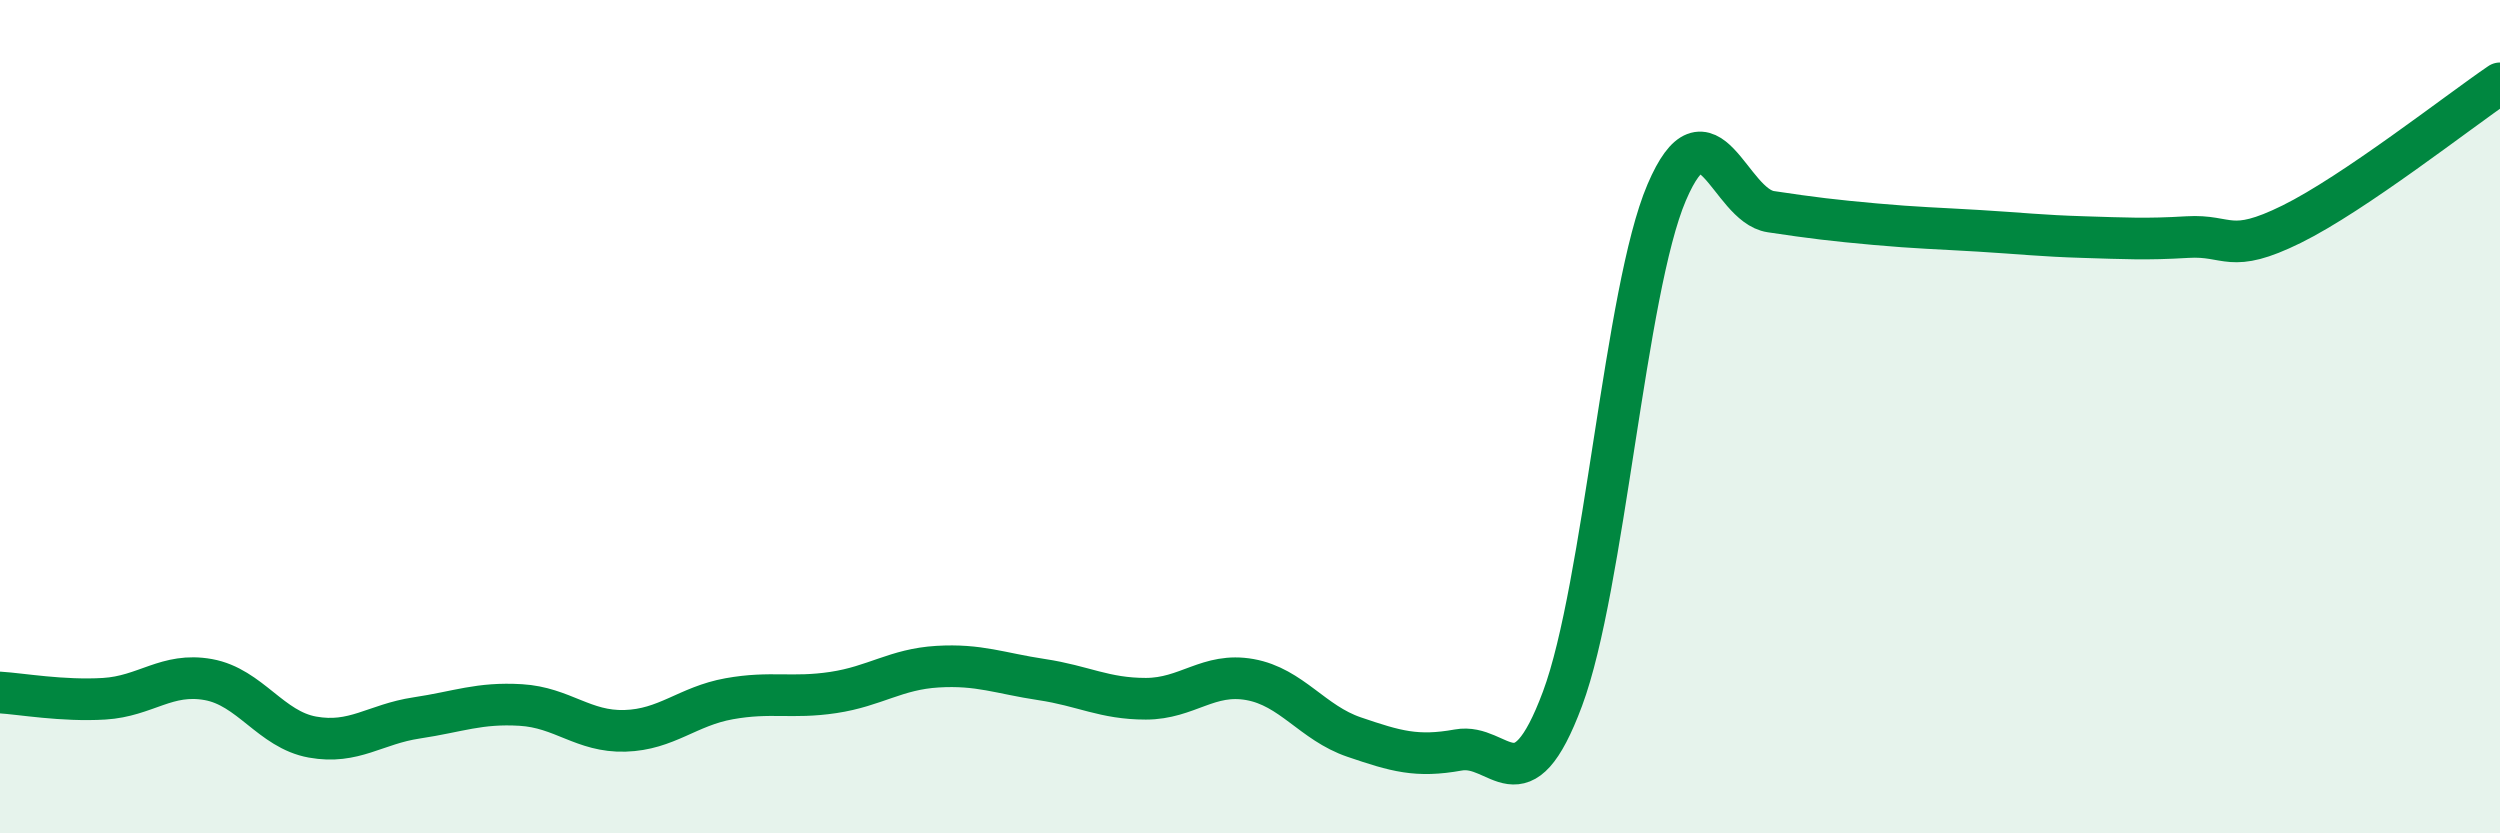
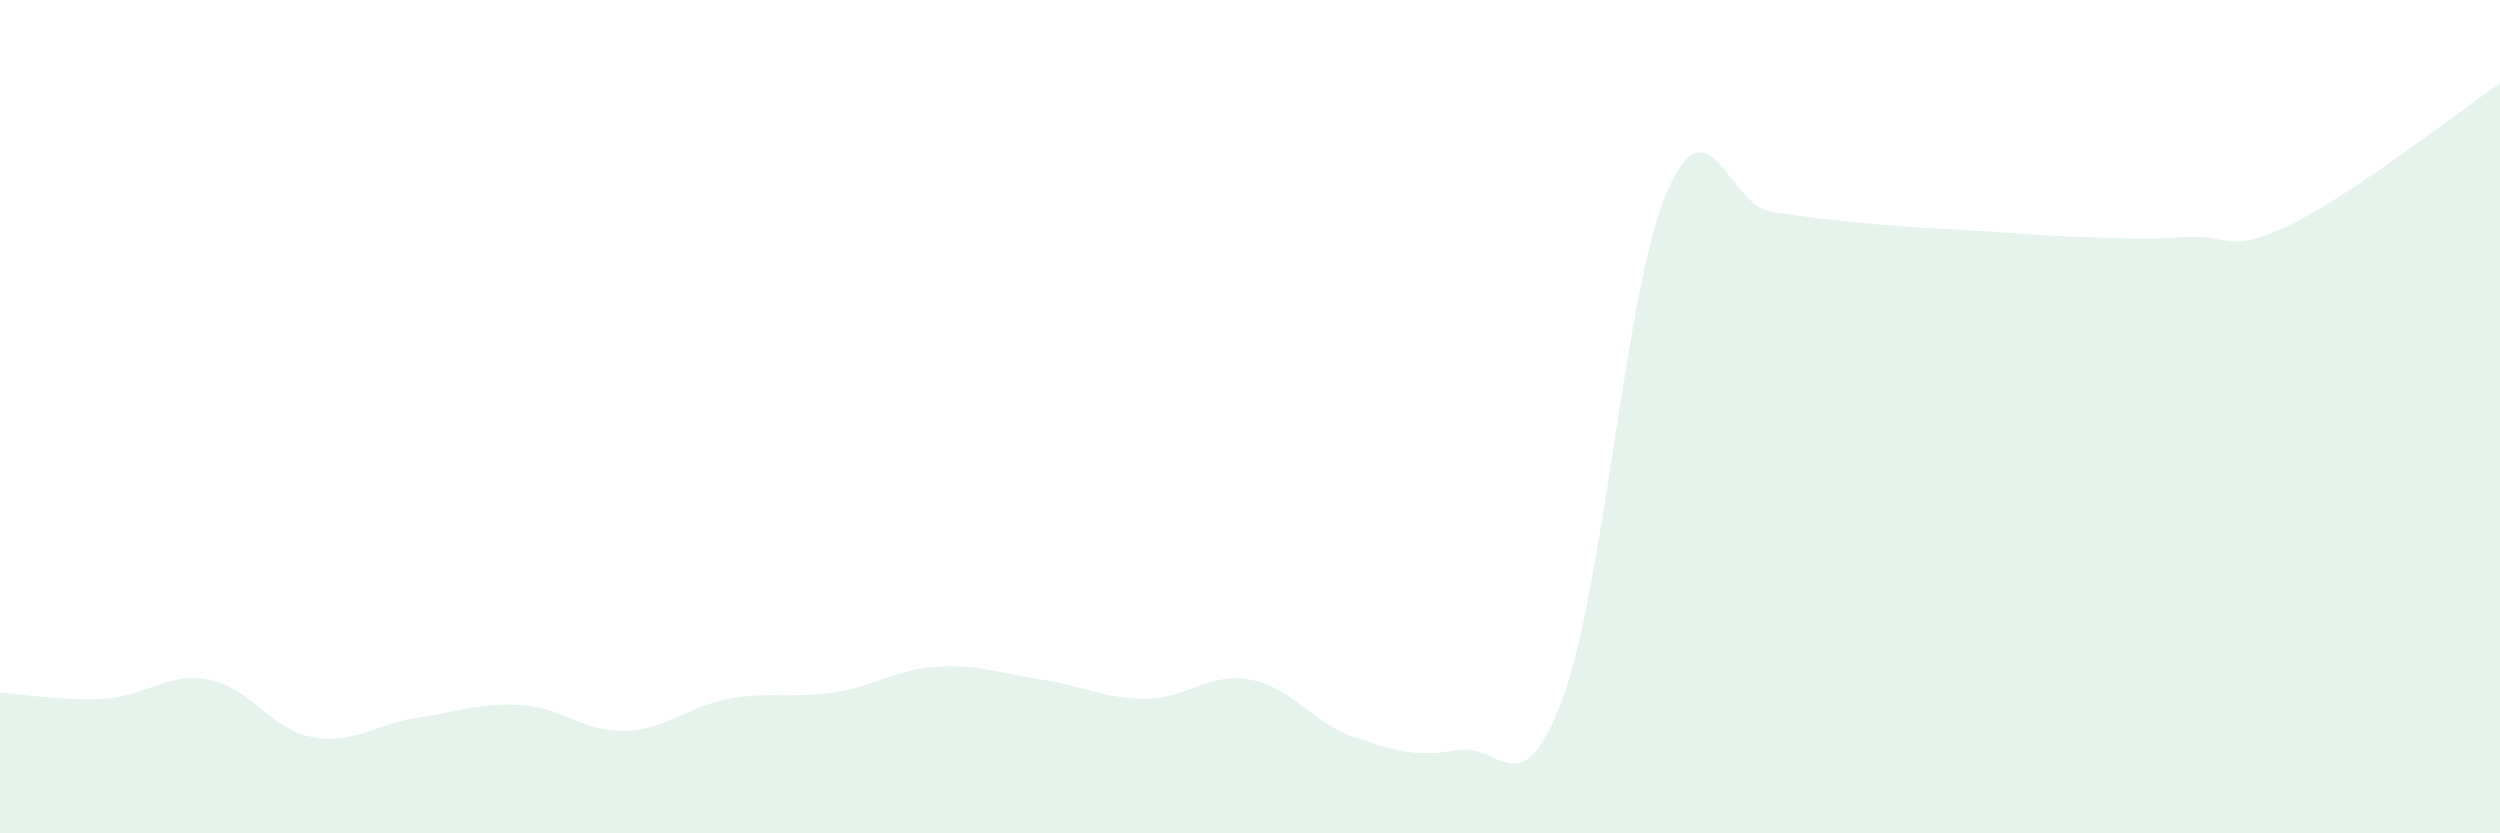
<svg xmlns="http://www.w3.org/2000/svg" width="60" height="20" viewBox="0 0 60 20">
  <path d="M 0,16.62 C 0.5,16.65 1.5,16.83 2.5,16.77 C 3.5,16.71 4,16.13 5,16.31 C 6,16.49 6.5,17.51 7.5,17.69 C 8.5,17.87 9,17.38 10,17.23 C 11,17.08 11.5,16.86 12.5,16.92 C 13.5,16.98 14,17.57 15,17.54 C 16,17.51 16.5,16.95 17.5,16.77 C 18.5,16.59 19,16.77 20,16.62 C 21,16.47 21.5,16.06 22.5,16 C 23.5,15.94 24,16.16 25,16.31 C 26,16.46 26.5,16.77 27.5,16.77 C 28.5,16.77 29,16.13 30,16.31 C 31,16.49 31.5,17.35 32.5,17.69 C 33.5,18.03 34,18.18 35,18 C 36,17.82 36.5,19.45 37.5,16.77 C 38.5,14.09 39,6.96 40,4.62 C 41,2.28 41.5,4.93 42.5,5.08 C 43.5,5.23 44,5.29 45,5.38 C 46,5.47 46.5,5.48 47.5,5.54 C 48.5,5.6 49,5.66 50,5.69 C 51,5.72 51.5,5.75 52.5,5.69 C 53.5,5.63 53.5,6.12 55,5.38 C 56.5,4.64 59,2.68 60,2L60 20L0 20Z" fill="#008740" opacity="0.1" stroke-linecap="round" stroke-linejoin="round" />
-   <path d="M 0,16.62 C 0.5,16.65 1.5,16.83 2.5,16.77 C 3.5,16.71 4,16.13 5,16.31 C 6,16.49 6.5,17.51 7.5,17.69 C 8.5,17.87 9,17.38 10,17.23 C 11,17.08 11.5,16.86 12.5,16.92 C 13.5,16.98 14,17.57 15,17.54 C 16,17.51 16.5,16.95 17.5,16.77 C 18.5,16.59 19,16.77 20,16.62 C 21,16.47 21.5,16.06 22.5,16 C 23.5,15.94 24,16.16 25,16.31 C 26,16.46 26.5,16.77 27.5,16.77 C 28.5,16.77 29,16.13 30,16.31 C 31,16.49 31.5,17.35 32.5,17.69 C 33.5,18.03 34,18.18 35,18 C 36,17.82 36.5,19.45 37.5,16.77 C 38.5,14.09 39,6.96 40,4.62 C 41,2.28 41.5,4.93 42.5,5.08 C 43.5,5.23 44,5.29 45,5.38 C 46,5.47 46.5,5.48 47.5,5.54 C 48.5,5.6 49,5.66 50,5.69 C 51,5.72 51.5,5.75 52.5,5.69 C 53.5,5.63 53.5,6.12 55,5.38 C 56.5,4.64 59,2.68 60,2" stroke="#008740" stroke-width="1" fill="none" stroke-linecap="round" stroke-linejoin="round" />
</svg>